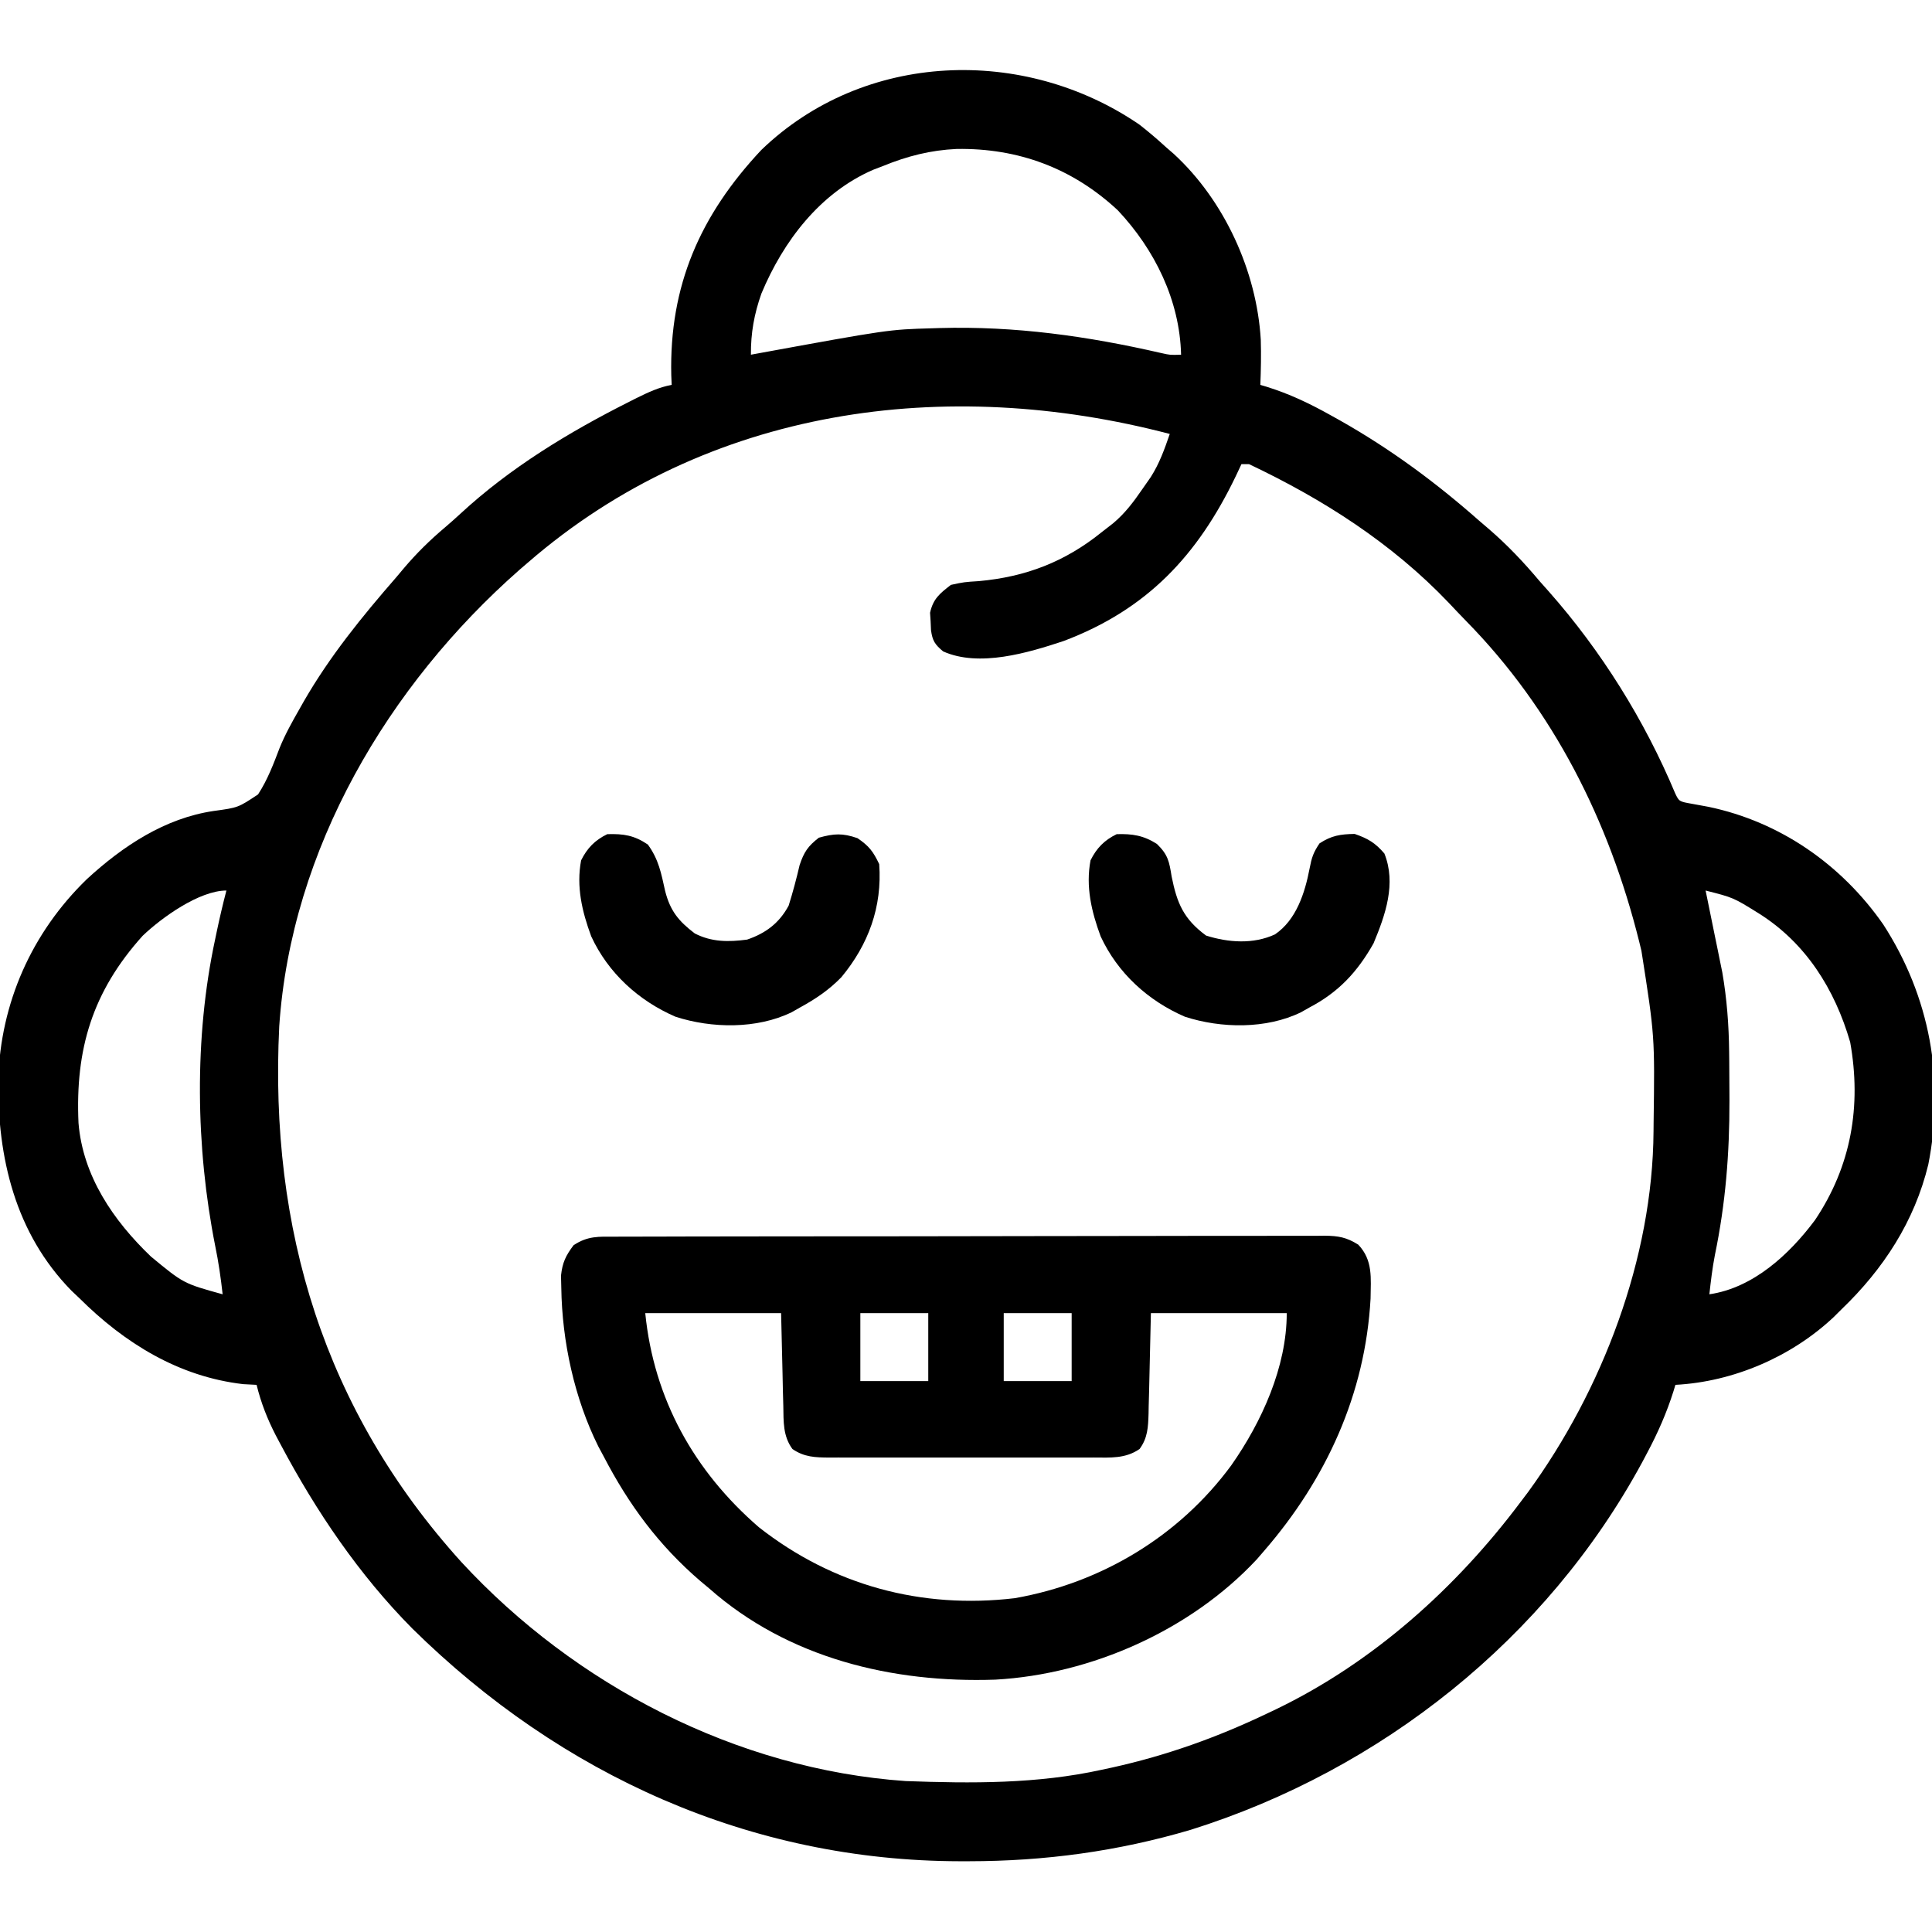
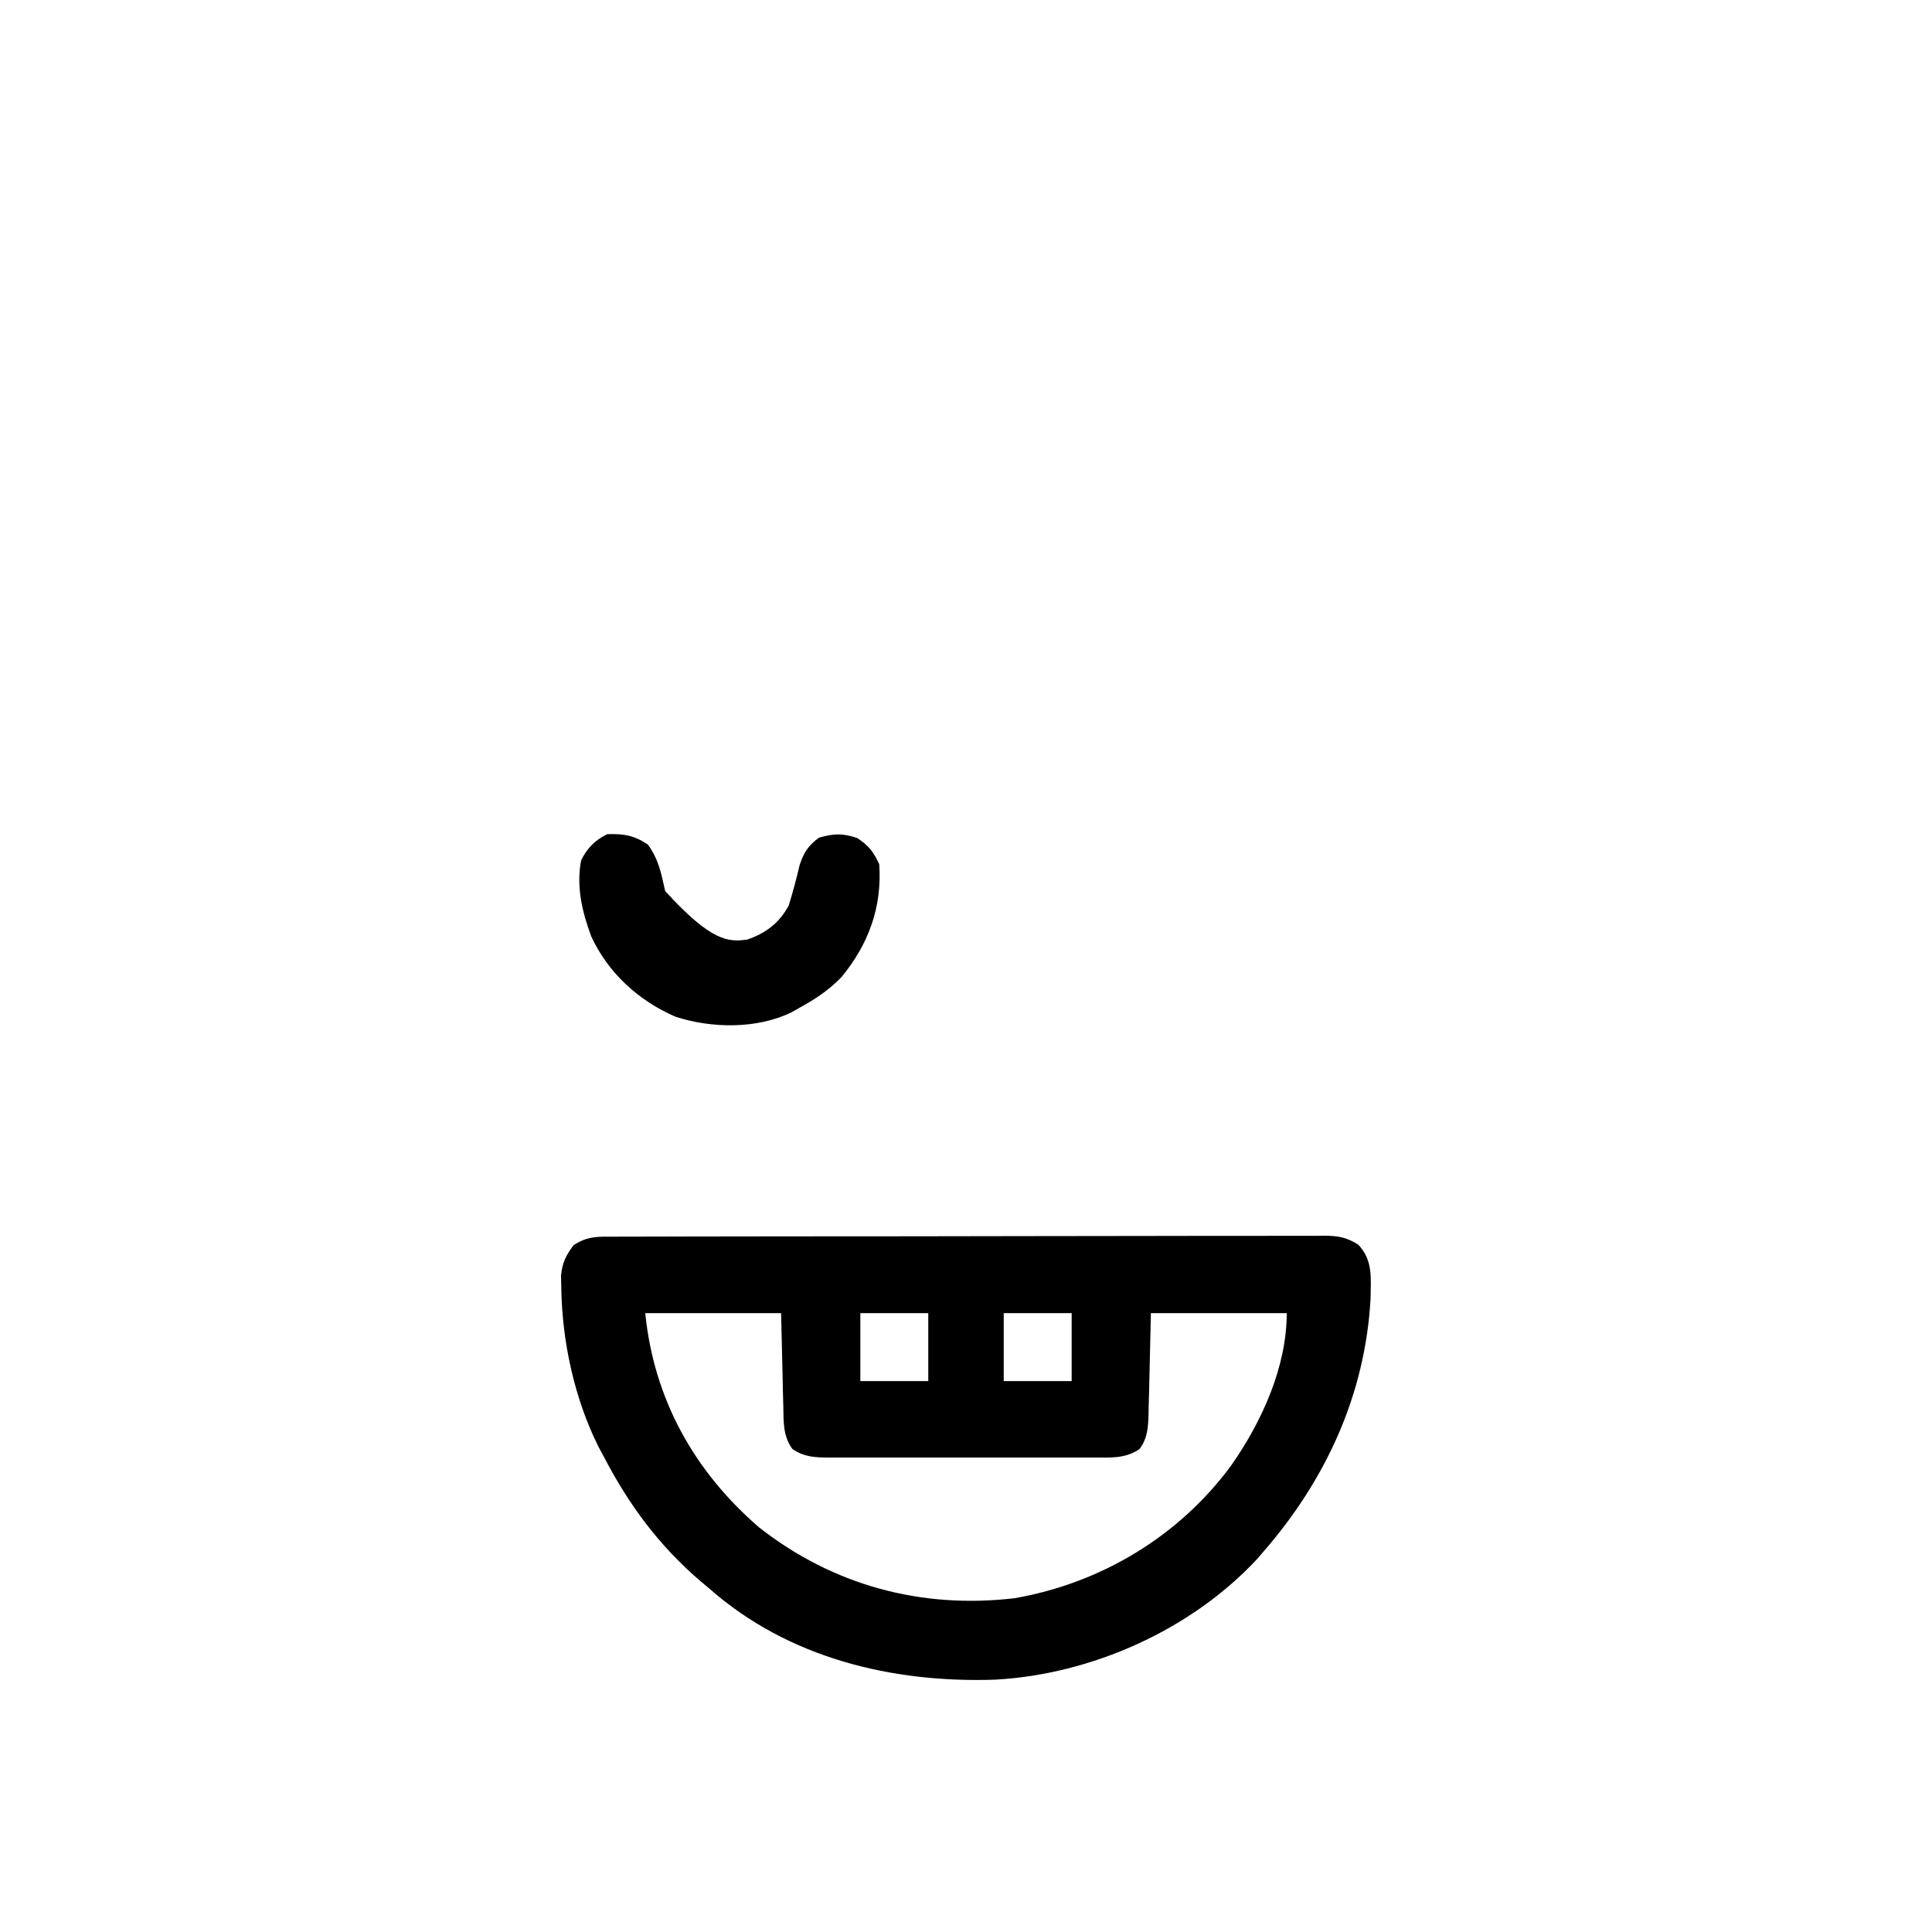
<svg xmlns="http://www.w3.org/2000/svg" version="1.1" width="512" height="512">
-   <path d="M0 0 C2.453 1.905 4.764 3.888 7.055 5.984 C7.737 6.575 8.419 7.165 9.121 7.773 C22.557 20.131 31.103 38.894 32.175 57.016 C32.292 61.011 32.221 64.993 32.055 68.984 C32.863 69.222 32.863 69.222 33.687 69.465 C39.734 71.348 45.1 73.895 50.617 76.984 C51.484 77.467 52.351 77.95 53.244 78.447 C66.603 86.004 78.567 94.842 90.055 104.984 C90.899 105.706 91.743 106.428 92.613 107.172 C97.565 111.447 101.853 115.981 106.055 120.984 C106.866 121.896 107.676 122.807 108.512 123.746 C122.41 139.473 133.879 157.846 141.991 177.22 C143.033 179.396 143.033 179.396 146.477 180.004 C147.917 180.278 149.36 180.542 150.805 180.797 C169.788 184.755 186.079 196.093 197.141 211.98 C209.523 231.152 213.493 253.094 209.078 275.583 C205.411 290.705 197.156 303.33 186.055 313.984 C185.038 314.996 185.038 314.996 184 316.027 C172.787 326.565 157.411 333.176 142.055 333.984 C141.89 334.529 141.726 335.073 141.557 335.635 C139.73 341.421 137.405 346.696 134.555 352.047 C133.903 353.275 133.903 353.275 133.239 354.527 C107.908 401.271 64.086 436.053 13.621 451.897 C-5.718 457.618 -25.096 460.218 -45.195 460.234 C-45.947 460.235 -46.698 460.236 -47.472 460.236 C-103.09 460.157 -153.237 437.412 -192.633 398.609 C-206.751 384.383 -218.197 367.456 -227.57 349.797 C-227.984 349.019 -228.398 348.242 -228.824 347.441 C-231.105 343.019 -232.755 338.817 -233.945 333.984 C-235.121 333.923 -236.297 333.861 -237.508 333.797 C-254.612 331.81 -268.924 322.944 -280.945 310.984 C-281.631 310.333 -282.317 309.682 -283.023 309.012 C-297.944 293.768 -302.609 273.785 -302.414 253.135 C-301.819 232.798 -293.561 214.173 -278.945 199.984 C-269.417 191.213 -258.274 183.81 -245.313 181.899 C-238.841 181.02 -238.841 181.02 -233.562 177.513 C-231.054 173.677 -229.464 169.453 -227.839 165.187 C-226.376 161.581 -224.496 158.235 -222.57 154.859 C-222.008 153.866 -222.008 153.866 -221.435 152.853 C-214.548 140.894 -205.984 130.362 -196.945 119.984 C-196.296 119.211 -195.646 118.438 -194.977 117.641 C-191.594 113.642 -188.023 110.135 -184.023 106.754 C-182.634 105.571 -181.269 104.36 -179.93 103.121 C-166.744 90.937 -151.234 81.536 -135.258 73.484 C-134.586 73.146 -133.915 72.807 -133.223 72.458 C-130.181 70.96 -127.297 69.595 -123.945 68.984 C-123.98 68.148 -124.015 67.311 -124.051 66.449 C-124.604 42.656 -116.366 23.98 -100.195 6.734 C-72.944 -19.547 -30.51 -20.88 0 0 Z M-67.945 10.984 C-68.803 11.312 -69.66 11.639 -70.543 11.977 C-84.664 18.108 -94.371 30.906 -100.168 44.789 C-102.085 50.203 -102.99 55.254 -102.945 60.984 C-102.289 60.864 -101.633 60.743 -100.957 60.619 C-66.44 54.311 -66.44 54.311 -54.945 53.984 C-54.306 53.964 -53.666 53.943 -53.007 53.922 C-32.887 53.356 -13.739 56.057 5.844 60.557 C8.17 61.079 8.17 61.079 11.055 60.984 C10.697 46.571 4.094 33.164 -5.695 22.734 C-17.705 11.526 -32.134 6.198 -48.426 6.458 C-55.347 6.778 -61.53 8.356 -67.945 10.984 Z M-161.945 115.984 C-162.726 116.656 -163.508 117.328 -164.312 118.02 C-199.042 148.588 -224.805 191.972 -227.945 238.984 C-230.591 292.617 -216.054 340.726 -179.695 380.922 C-149.557 413.596 -106.608 435.878 -61.945 438.984 C-44.511 439.626 -27.049 439.756 -9.945 435.984 C-9.046 435.791 -8.146 435.598 -7.22 435.398 C7.278 432.191 20.671 427.387 34.055 420.984 C35.09 420.493 35.09 420.493 36.146 419.993 C61.968 407.553 83.985 387.776 101.055 364.984 C101.693 364.141 102.331 363.298 102.988 362.43 C122.712 335.372 136.049 300.428 136.258 266.777 C136.268 265.639 136.268 265.639 136.279 264.478 C136.59 241.552 136.59 241.552 133.055 218.984 C132.856 218.167 132.657 217.35 132.453 216.508 C124.493 184.59 109.752 155.134 86.584 131.549 C85.027 129.956 83.499 128.338 81.973 126.715 C66.932 110.938 48.697 99.288 29.055 89.984 C28.395 89.984 27.735 89.984 27.055 89.984 C26.328 91.525 26.328 91.525 25.586 93.098 C15.467 114.18 2.04 128.513 -20.07 136.859 C-29.483 139.986 -42.47 143.892 -52.008 139.609 C-54.192 137.778 -54.833 136.804 -55.219 133.996 C-55.252 133.229 -55.286 132.462 -55.32 131.672 C-55.394 130.533 -55.394 130.533 -55.469 129.371 C-54.658 125.676 -52.901 124.265 -49.945 121.984 C-46.449 121.234 -46.449 121.234 -42.508 120.984 C-30.083 119.856 -19.688 115.858 -9.945 107.984 C-8.959 107.217 -7.973 106.45 -6.957 105.66 C-3.824 103.03 -1.576 100.05 0.742 96.672 C1.862 95.069 1.862 95.069 3.004 93.434 C5.317 89.818 6.664 86.034 8.055 81.984 C-51.184 66.454 -114.385 74.804 -161.945 115.984 Z M150.055 202.984 C150.201 203.695 150.347 204.405 150.498 205.136 C151.167 208.397 151.83 211.66 152.492 214.922 C152.722 216.039 152.952 217.156 153.189 218.307 C153.523 219.955 153.523 219.955 153.863 221.637 C154.068 222.637 154.272 223.637 154.482 224.668 C155.693 231.681 156.221 238.623 156.293 245.734 C156.303 246.543 156.312 247.351 156.322 248.183 C156.346 250.784 156.359 253.384 156.367 255.984 C156.371 256.871 156.374 257.758 156.378 258.672 C156.401 272.661 155.359 285.894 152.512 299.625 C151.846 303.063 151.441 306.505 151.055 309.984 C162.686 308.286 172.233 299.433 179.023 290.352 C188.657 276.024 191.399 260.088 188.371 243.164 C184.291 229.112 176.59 216.822 164.055 208.984 C157.399 204.846 157.399 204.846 150.055 202.984 Z M-264.145 214.984 C-277.483 229.799 -282.024 245.054 -281.141 264.579 C-279.998 278.65 -271.893 290.467 -261.945 299.984 C-253.314 307.115 -253.314 307.115 -242.945 309.984 C-243.426 305.649 -244.032 301.412 -244.918 297.141 C-250.08 271.122 -250.529 241.98 -244.945 215.984 C-244.801 215.293 -244.657 214.602 -244.509 213.89 C-243.736 210.232 -242.891 206.601 -241.945 202.984 C-249.128 202.984 -259.16 210.203 -264.145 214.984 Z " fill="#000000" transform="translate(301.945,33.016)" />
  <path d="M0 0 C1.236 -0.007 1.236 -0.007 2.497 -0.014 C5.267 -0.026 8.038 -0.025 10.808 -0.023 C12.791 -0.029 14.773 -0.036 16.756 -0.043 C22.148 -0.061 27.541 -0.066 32.933 -0.067 C37.432 -0.069 41.93 -0.076 46.428 -0.083 C57.038 -0.1 67.649 -0.105 78.26 -0.103 C89.213 -0.102 100.166 -0.123 111.12 -0.155 C120.517 -0.181 129.914 -0.192 139.311 -0.19 C144.927 -0.19 150.542 -0.195 156.158 -0.217 C161.439 -0.236 166.719 -0.236 172 -0.222 C173.94 -0.219 175.879 -0.224 177.819 -0.236 C180.464 -0.252 183.109 -0.242 185.754 -0.227 C186.524 -0.237 187.293 -0.248 188.086 -0.258 C191.731 -0.211 193.837 0.163 196.957 2.111 C200.903 6.268 200.273 10.977 200.219 16.408 C198.809 41.745 188.464 64.266 172.004 83.267 C171.361 84.013 170.718 84.758 170.055 85.525 C152.575 104.257 126.264 115.982 100.777 117.39 C73.519 118.327 45.895 111.708 25.004 93.267 C23.813 92.272 23.813 92.272 22.598 91.256 C11.562 81.769 3.654 71.06 -2.996 58.267 C-3.468 57.388 -3.939 56.509 -4.426 55.603 C-10.772 42.87 -14.041 27.758 -14.246 13.58 C-14.272 12.504 -14.297 11.427 -14.324 10.318 C-13.95 6.845 -13.079 5.046 -10.996 2.267 C-7.25 -0.229 -4.336 -0.017 0 0 Z M8.004 20.267 C10.272 42.948 20.898 62.103 38.102 76.99 C57.765 92.419 81.189 98.738 105.953 95.799 C128.856 91.778 149.517 79.373 163.317 60.58 C171.403 49.036 178.004 34.508 178.004 20.267 C166.124 20.267 154.244 20.267 142.004 20.267 C141.755 30.618 141.755 30.618 141.526 40.97 C141.491 42.259 141.455 43.548 141.418 44.877 C141.401 45.883 141.401 45.883 141.384 46.909 C141.274 50.473 141.155 53.345 139.004 56.267 C135.271 58.854 131.265 58.549 126.903 58.526 C126.089 58.53 125.276 58.533 124.438 58.537 C121.751 58.546 119.065 58.54 116.379 58.533 C114.511 58.534 112.643 58.536 110.775 58.539 C106.861 58.542 102.947 58.538 99.033 58.528 C94.016 58.517 88.999 58.523 83.982 58.535 C80.125 58.543 76.268 58.54 72.411 58.535 C70.561 58.534 68.711 58.535 66.861 58.54 C64.276 58.545 61.691 58.537 59.106 58.526 C58.341 58.53 57.576 58.534 56.788 58.538 C53.057 58.509 50.129 58.432 47.004 56.267 C44.475 52.832 44.66 48.985 44.59 44.877 C44.555 43.587 44.519 42.298 44.482 40.97 C44.448 39.335 44.414 37.701 44.379 36.017 C44.255 30.82 44.132 25.622 44.004 20.267 C32.124 20.267 20.244 20.267 8.004 20.267 Z M65.004 20.267 C65.004 26.207 65.004 32.147 65.004 38.267 C70.944 38.267 76.884 38.267 83.004 38.267 C83.004 32.327 83.004 26.387 83.004 20.267 C77.064 20.267 71.124 20.267 65.004 20.267 Z M103.004 20.267 C103.004 26.207 103.004 32.147 103.004 38.267 C108.944 38.267 114.884 38.267 121.004 38.267 C121.004 32.327 121.004 26.387 121.004 20.267 C115.064 20.267 109.124 20.267 103.004 20.267 Z " fill="#000000" transform="translate(162.996,327.733)" />
-   <path d="M0 0 C2.881 3.97 3.53 7.573 4.582 12.309 C5.922 17.588 8.159 20.31 12.438 23.562 C16.92 25.866 21.395 25.847 26.312 25.188 C31.245 23.512 34.837 20.795 37.312 16.188 C38.434 12.625 39.374 9.066 40.223 5.43 C41.394 1.944 42.437 0.429 45.312 -1.812 C49.349 -2.934 51.59 -3.063 55.562 -1.688 C58.649 0.417 59.712 1.84 61.312 5.188 C62.13 16.533 58.46 26.501 51.289 35.152 C48.001 38.538 44.442 40.934 40.312 43.188 C39.587 43.601 38.861 44.015 38.113 44.441 C28.909 48.926 16.949 48.756 7.312 45.625 C-2.464 41.388 -10.517 34.045 -15.008 24.332 C-17.433 17.778 -19.003 11.159 -17.688 4.188 C-16.08 0.961 -14.051 -1.153 -10.75 -2.75 C-6.435 -2.881 -3.632 -2.45 0 0 Z " fill="#000000" transform="translate(171.688,223.812)" />
-   <path d="M0 0 C2.947 2.875 3.26 4.634 3.902 8.656 C5.323 15.726 7.07 19.884 13.027 24.281 C18.936 26.141 25.518 26.628 31.277 23.969 C36.966 20.108 39.225 12.933 40.465 6.469 C41.019 3.615 41.421 2.316 43.09 -0.156 C46.285 -2.229 48.602 -2.591 52.402 -2.656 C55.929 -1.436 57.852 -0.298 60.277 2.531 C63.464 10.497 60.565 18.77 57.402 26.344 C53.128 33.928 48.112 39.307 40.402 43.344 C39.678 43.755 38.953 44.166 38.207 44.59 C29.014 49.093 17.033 48.91 7.402 45.781 C-2.375 41.545 -10.427 34.201 -14.918 24.488 C-17.343 17.934 -18.913 11.315 -17.598 4.344 C-15.991 1.117 -13.961 -0.997 -10.66 -2.594 C-6.503 -2.72 -3.544 -2.26 0 0 Z " fill="#000000" transform="translate(306.598,223.656)" />
+   <path d="M0 0 C2.881 3.97 3.53 7.573 4.582 12.309 C16.92 25.866 21.395 25.847 26.312 25.188 C31.245 23.512 34.837 20.795 37.312 16.188 C38.434 12.625 39.374 9.066 40.223 5.43 C41.394 1.944 42.437 0.429 45.312 -1.812 C49.349 -2.934 51.59 -3.063 55.562 -1.688 C58.649 0.417 59.712 1.84 61.312 5.188 C62.13 16.533 58.46 26.501 51.289 35.152 C48.001 38.538 44.442 40.934 40.312 43.188 C39.587 43.601 38.861 44.015 38.113 44.441 C28.909 48.926 16.949 48.756 7.312 45.625 C-2.464 41.388 -10.517 34.045 -15.008 24.332 C-17.433 17.778 -19.003 11.159 -17.688 4.188 C-16.08 0.961 -14.051 -1.153 -10.75 -2.75 C-6.435 -2.881 -3.632 -2.45 0 0 Z " fill="#000000" transform="translate(171.688,223.812)" />
</svg>